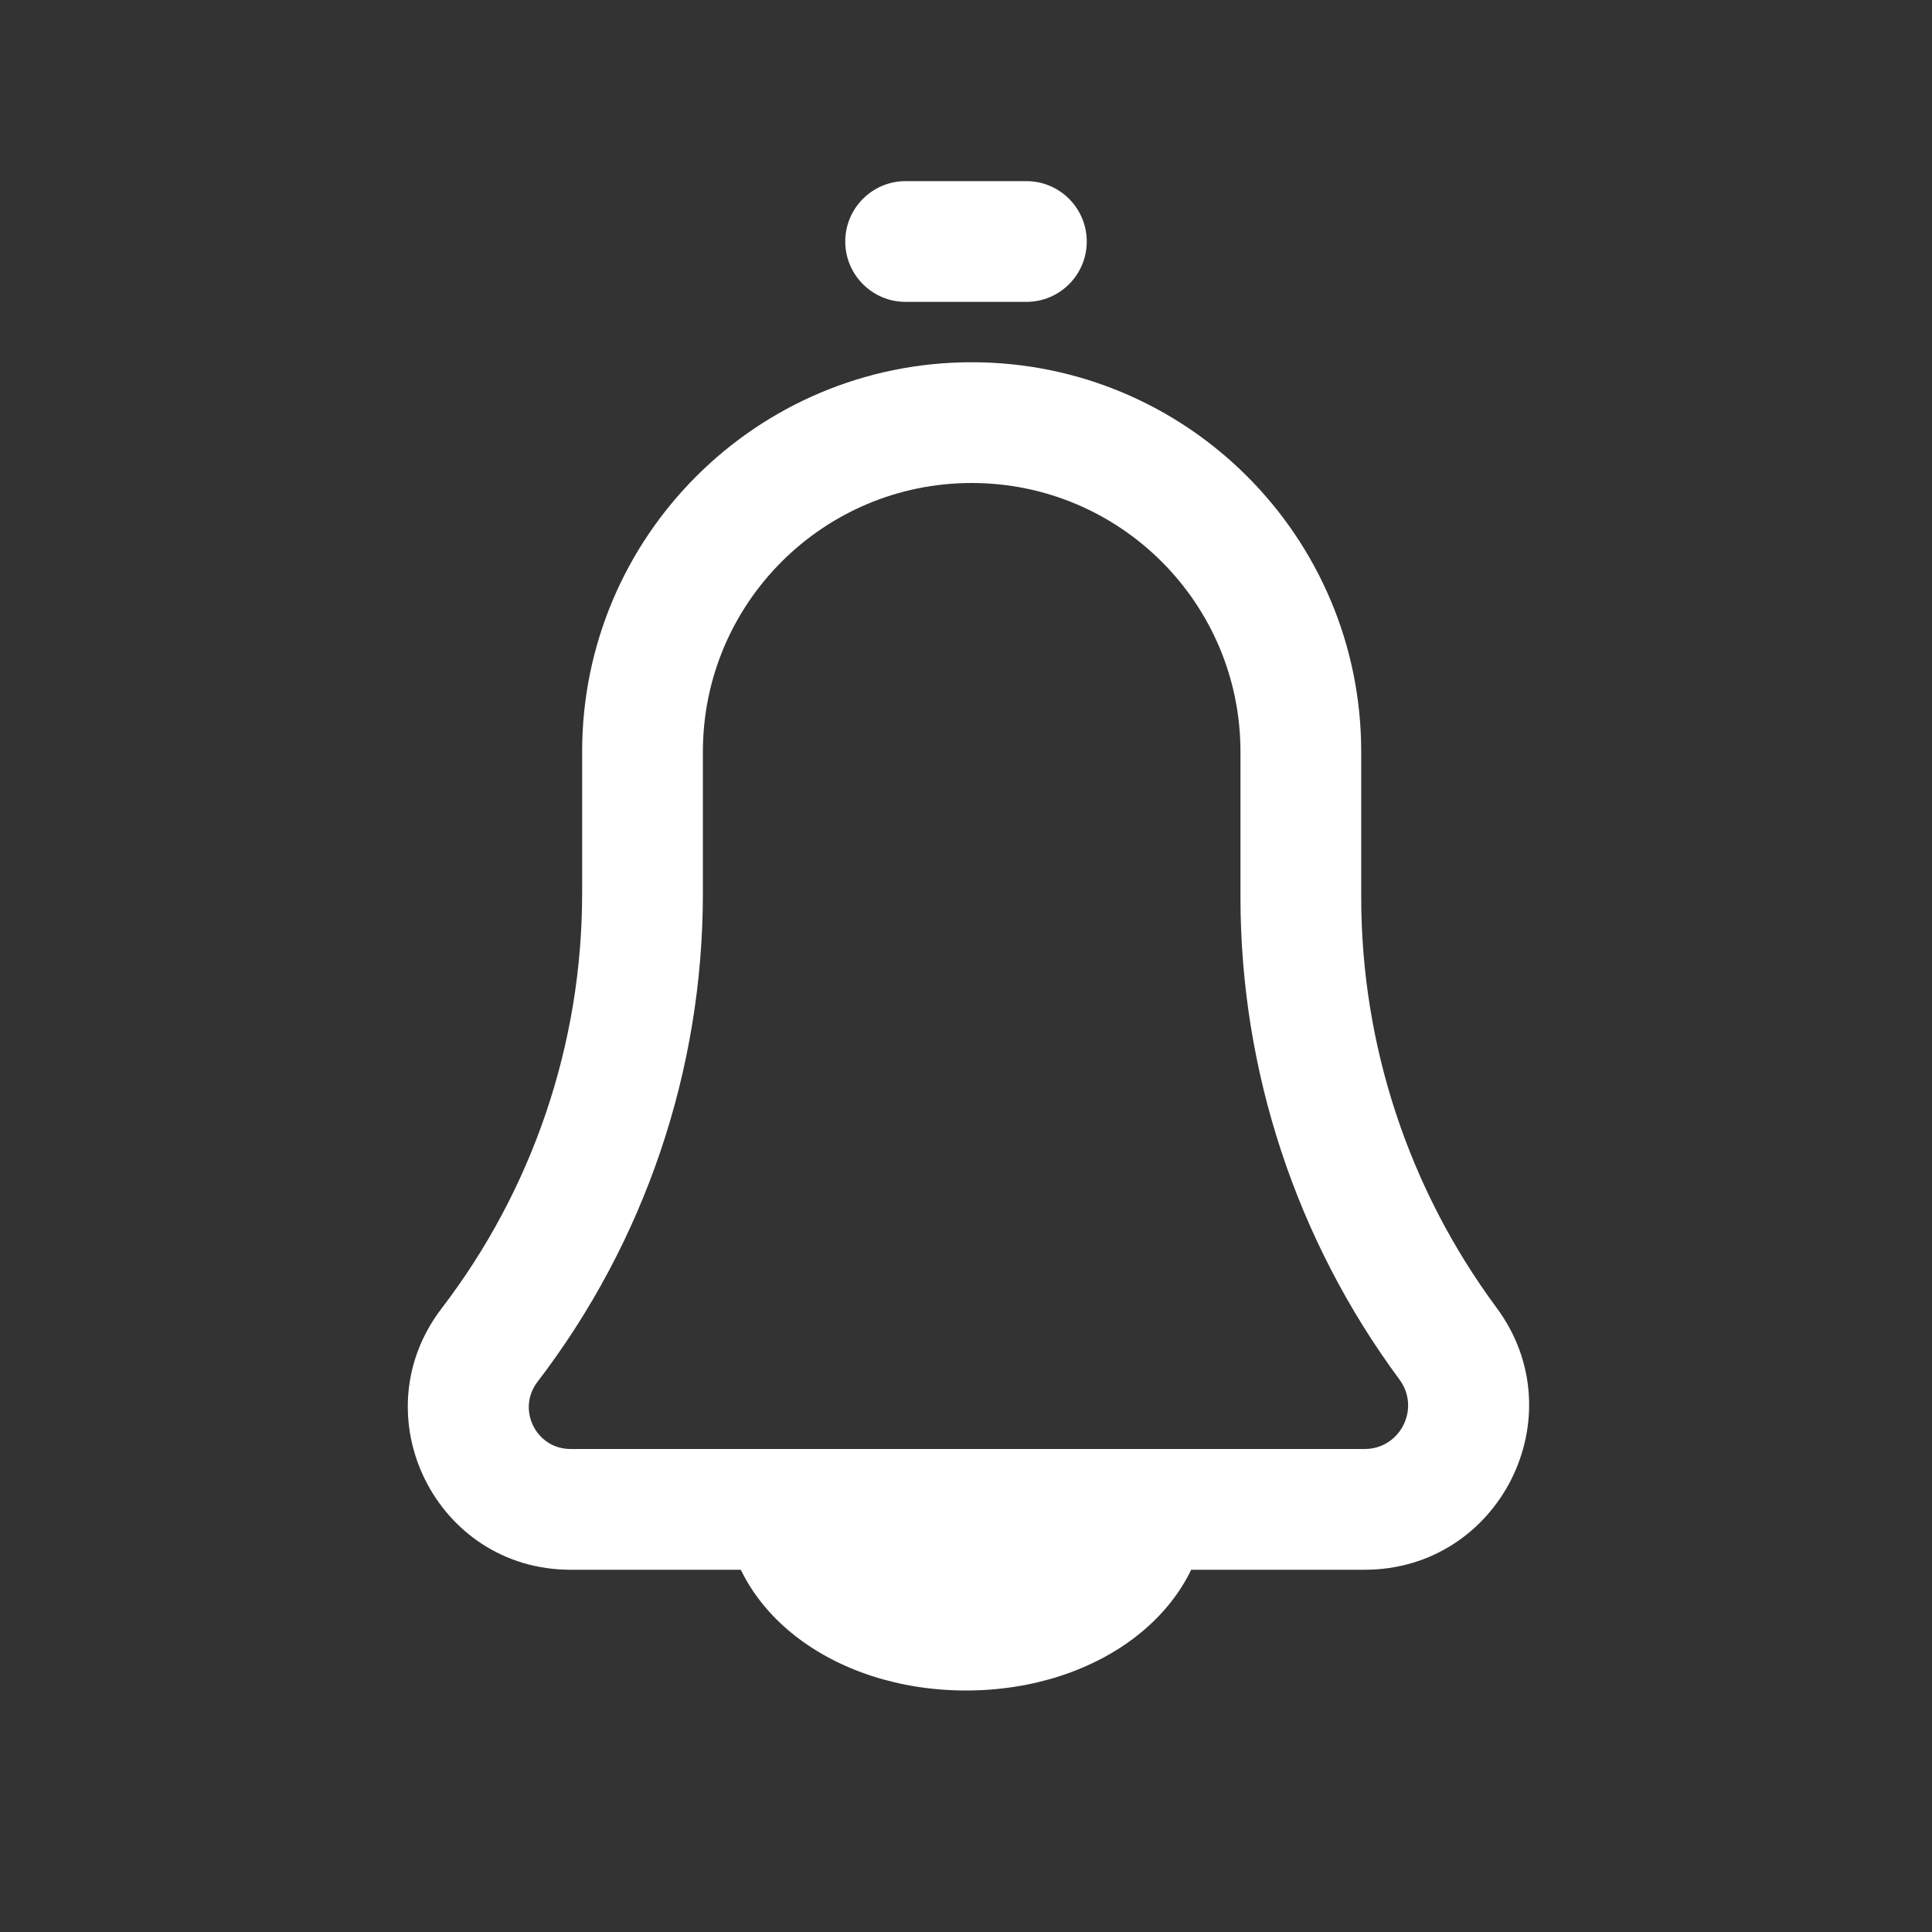
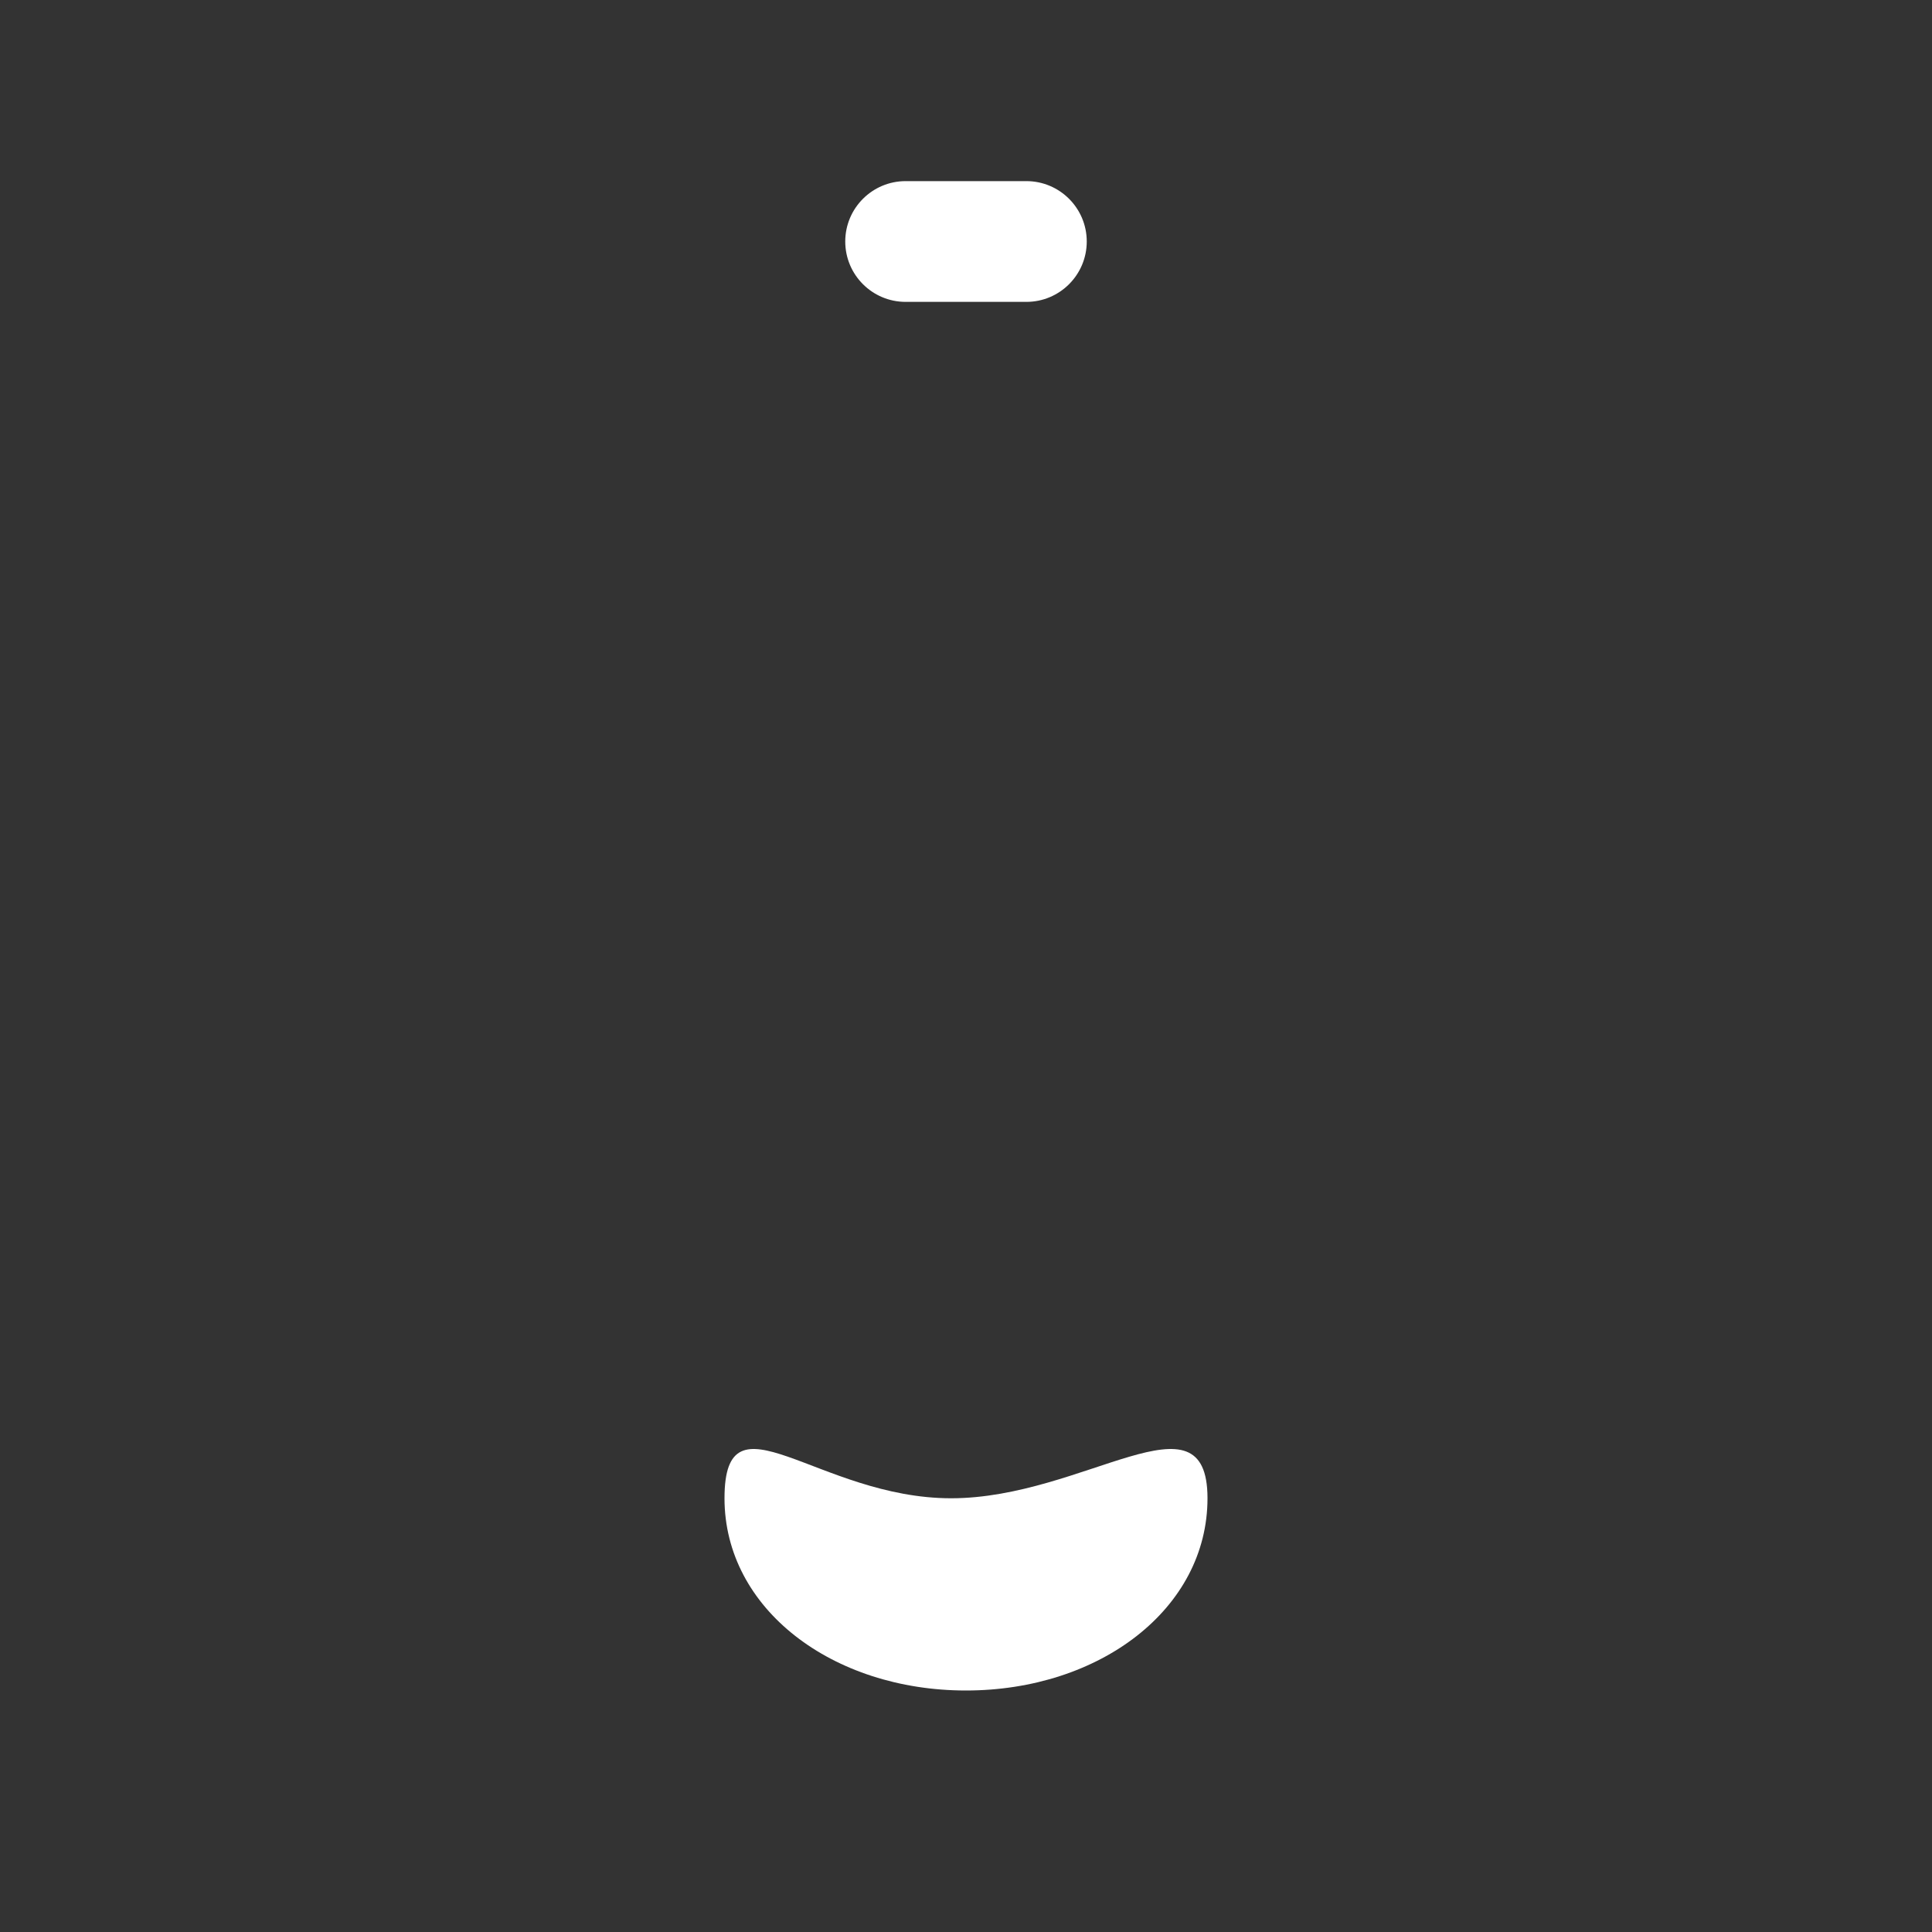
<svg xmlns="http://www.w3.org/2000/svg" width="16" height="16" viewBox="0 0 16 16" fill="none">
  <rect x="0" y="0" width="16" height="16" fill="#333333" stroke="none" />
-   <path fill-rule="evenodd" clip-rule="evenodd" d="M5.821 6.226L5.821 7.401C5.821 8.862 5.34 10.284 4.451 11.444C4.277 11.672 4.439 12 4.725 12L11.301 12C11.597 12 11.766 11.663 11.59 11.425C10.735 10.27 10.273 8.869 10.273 7.431L10.273 6.226C10.273 4.996 9.276 4 8.047 4C6.818 4 5.821 4.996 5.821 6.226ZM4.821 7.401L4.821 6.226C4.821 4.444 6.266 3 8.047 3C9.829 3 11.273 4.444 11.273 6.226L11.273 7.431C11.273 8.655 11.666 9.847 12.394 10.83C13.059 11.728 12.418 13 11.301 13L4.725 13C3.61 13 2.979 11.722 3.657 10.836C4.412 9.85 4.821 8.643 4.821 7.401Z" fill="#FFF" />
  <path fill-rule="evenodd" clip-rule="evenodd" d="M9 2C9 2.276 8.776 2.5 8.5 2.5L7.5 2.5C7.224 2.5 7 2.276 7 2C7 1.724 7.224 1.5 7.5 1.5L8.5 1.5C8.776 1.5 9 1.724 9 2Z" fill="#FFF" />
  <path d="M8 14C6.895 14 6 13.325 6 12.408C6 11.49 6.773 12.408 7.877 12.408C8.982 12.408 10 11.49 10 12.408C10 13.325 9.105 14 8 14Z" fill="#FFF" />
</svg>